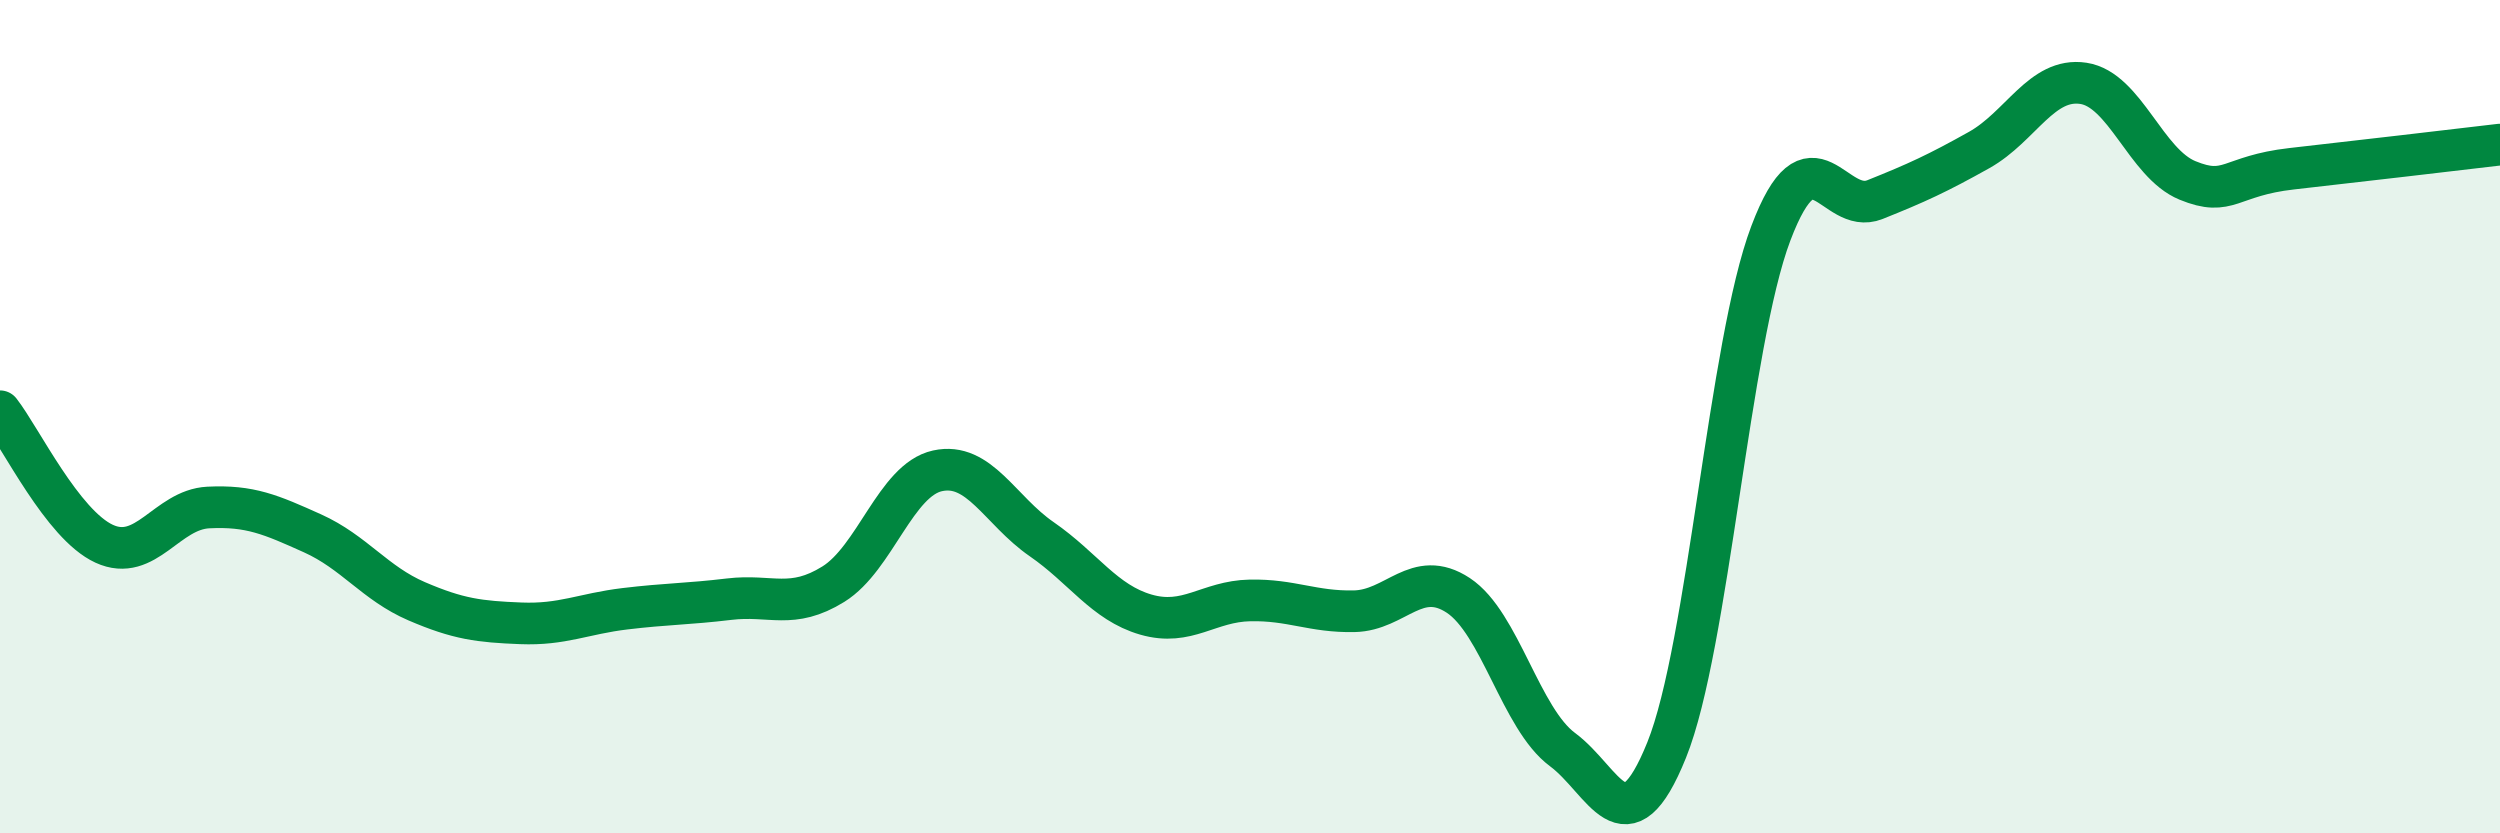
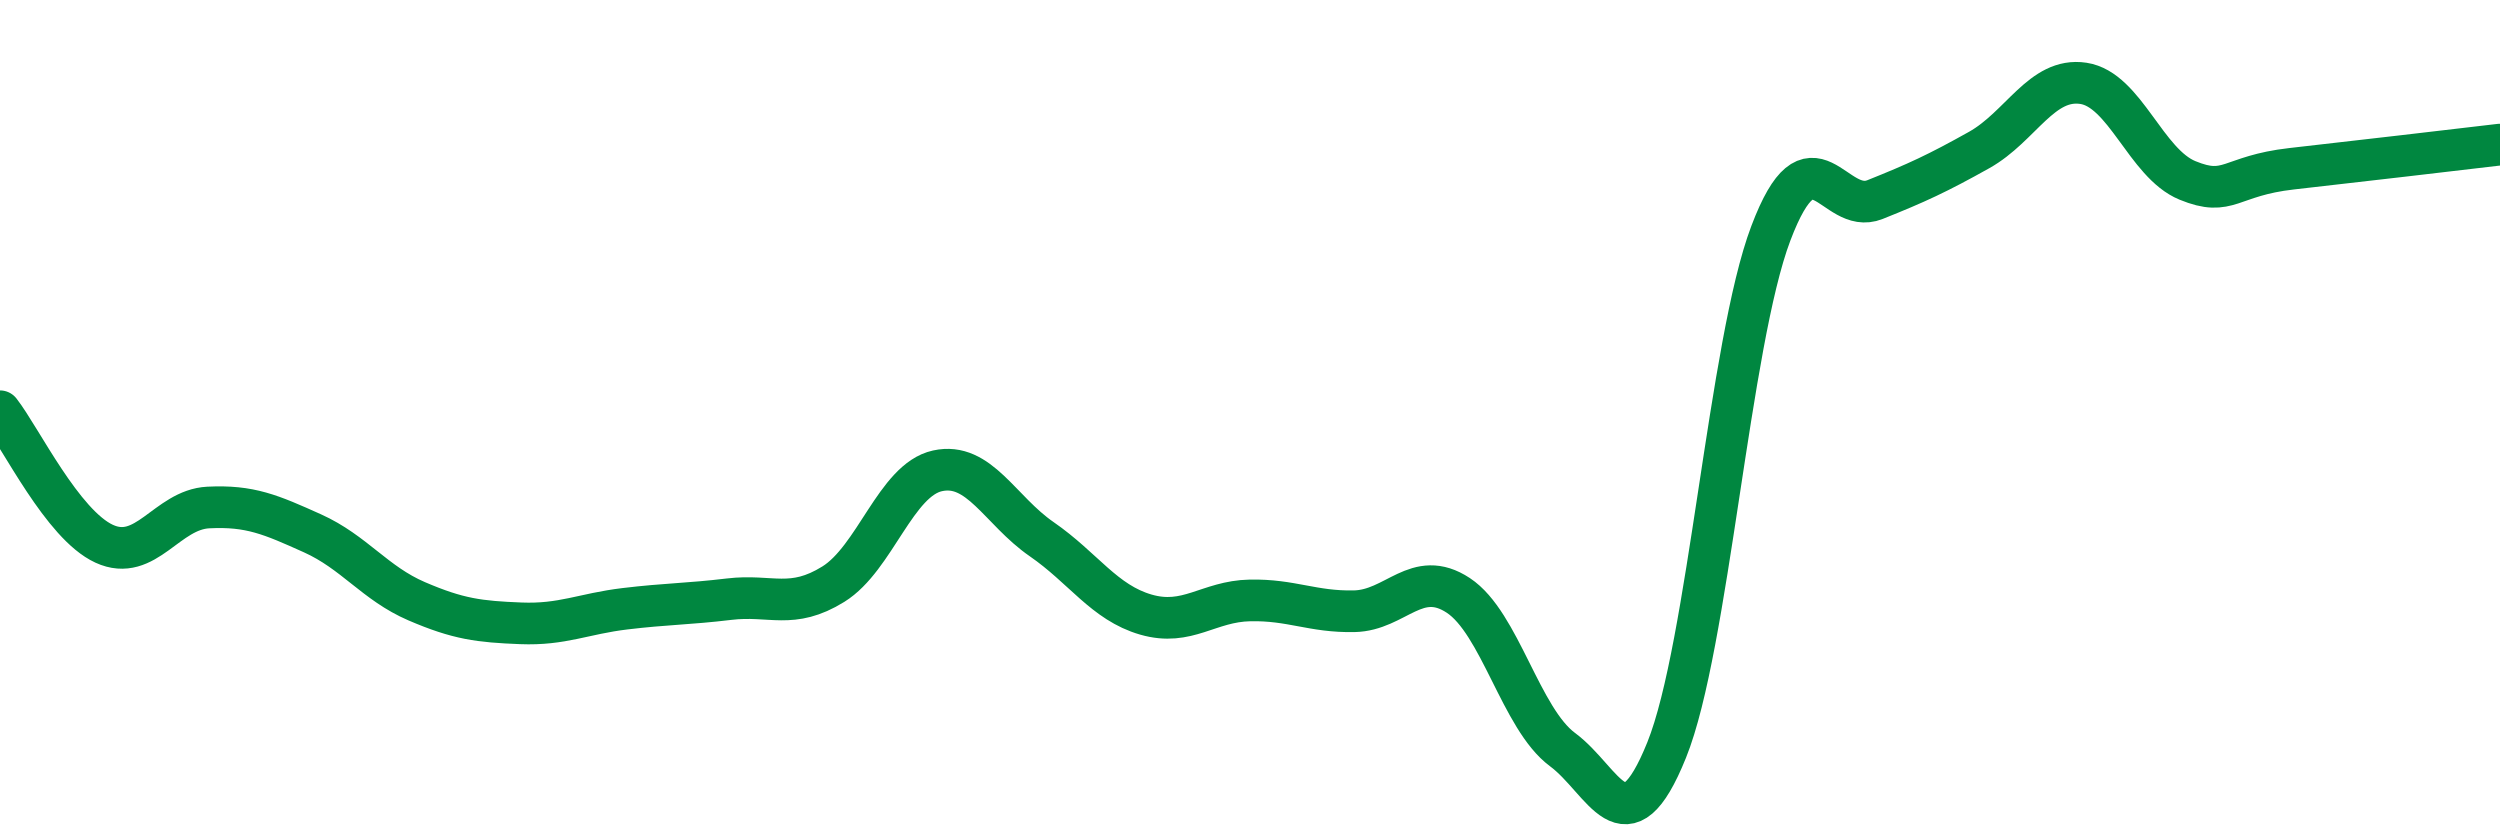
<svg xmlns="http://www.w3.org/2000/svg" width="60" height="20" viewBox="0 0 60 20">
-   <path d="M 0,9.87 C 0.5,10.51 1.5,12.59 2.5,13.05 C 3.5,13.51 4,12.23 5,12.18 C 6,12.13 6.5,12.35 7.5,12.8 C 8.5,13.25 9,14 10,14.43 C 11,14.86 11.5,14.92 12.5,14.96 C 13.5,15 14,14.73 15,14.61 C 16,14.49 16.5,14.5 17.5,14.38 C 18.5,14.26 19,14.64 20,14.02 C 21,13.4 21.5,11.52 22.5,11.3 C 23.5,11.08 24,12.25 25,12.94 C 26,13.63 26.5,14.46 27.5,14.75 C 28.5,15.04 29,14.43 30,14.41 C 31,14.39 31.5,14.69 32.5,14.67 C 33.5,14.65 34,13.63 35,14.29 C 36,14.95 36.5,17.25 37.5,17.99 C 38.5,18.73 39,20.48 40,18 C 41,15.52 41.5,8.24 42.5,5.6 C 43.5,2.96 44,5.19 45,4.79 C 46,4.39 46.5,4.16 47.5,3.6 C 48.5,3.04 49,1.85 50,2 C 51,2.15 51.5,3.92 52.5,4.33 C 53.5,4.74 53.5,4.22 55,4.05 C 56.5,3.88 59,3.59 60,3.47L60 20L0 20Z" fill="#008740" opacity="0.1" stroke-linecap="round" stroke-linejoin="round" />
  <path d="M 0,9.87 C 0.5,10.51 1.5,12.59 2.5,13.05 C 3.5,13.51 4,12.23 5,12.18 C 6,12.13 6.5,12.35 7.5,12.8 C 8.5,13.25 9,14 10,14.43 C 11,14.86 11.5,14.92 12.5,14.96 C 13.5,15 14,14.73 15,14.61 C 16,14.49 16.5,14.5 17.5,14.38 C 18.5,14.26 19,14.64 20,14.02 C 21,13.4 21.5,11.52 22.5,11.3 C 23.5,11.08 24,12.25 25,12.94 C 26,13.63 26.5,14.46 27.5,14.75 C 28.5,15.04 29,14.43 30,14.41 C 31,14.39 31.5,14.69 32.5,14.67 C 33.5,14.65 34,13.63 35,14.29 C 36,14.95 36.5,17.25 37.5,17.99 C 38.5,18.73 39,20.48 40,18 C 41,15.52 41.5,8.24 42.5,5.6 C 43.5,2.96 44,5.19 45,4.79 C 46,4.39 46.5,4.16 47.5,3.6 C 48.5,3.04 49,1.85 50,2 C 51,2.15 51.5,3.92 52.5,4.33 C 53.5,4.74 53.5,4.22 55,4.05 C 56.5,3.88 59,3.59 60,3.47" stroke="#008740" stroke-width="1" fill="none" stroke-linecap="round" stroke-linejoin="round" />
</svg>